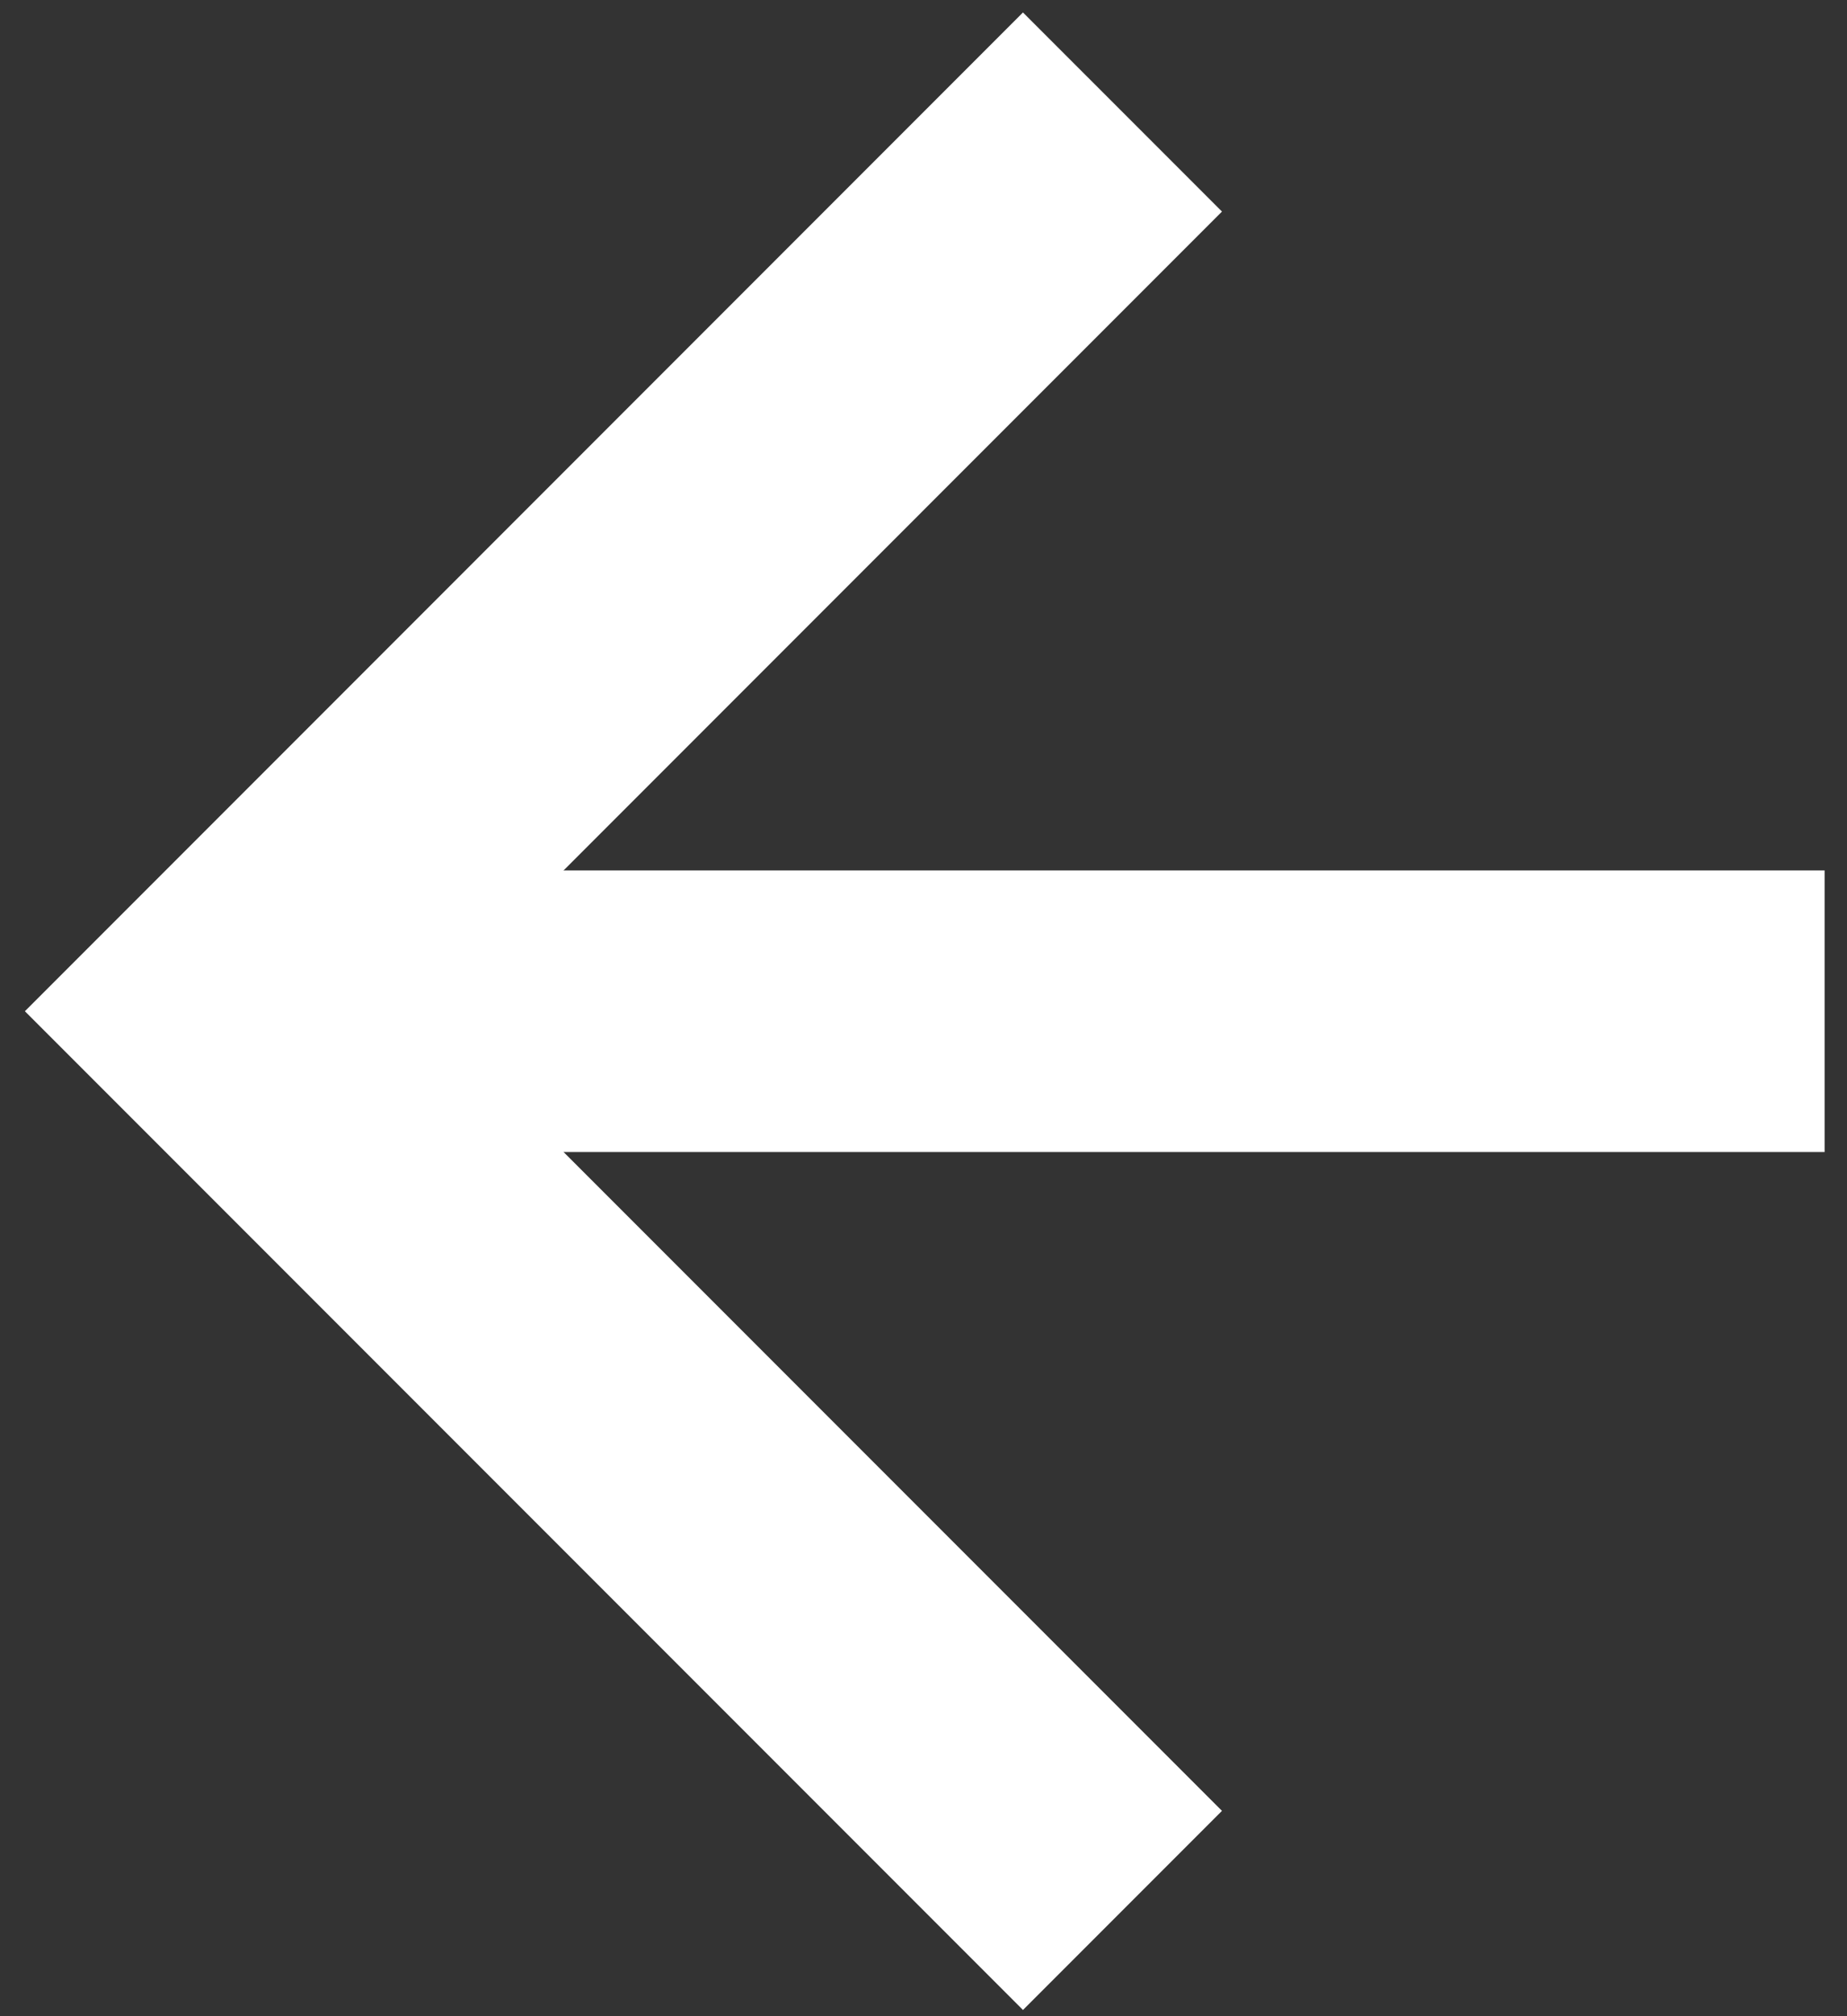
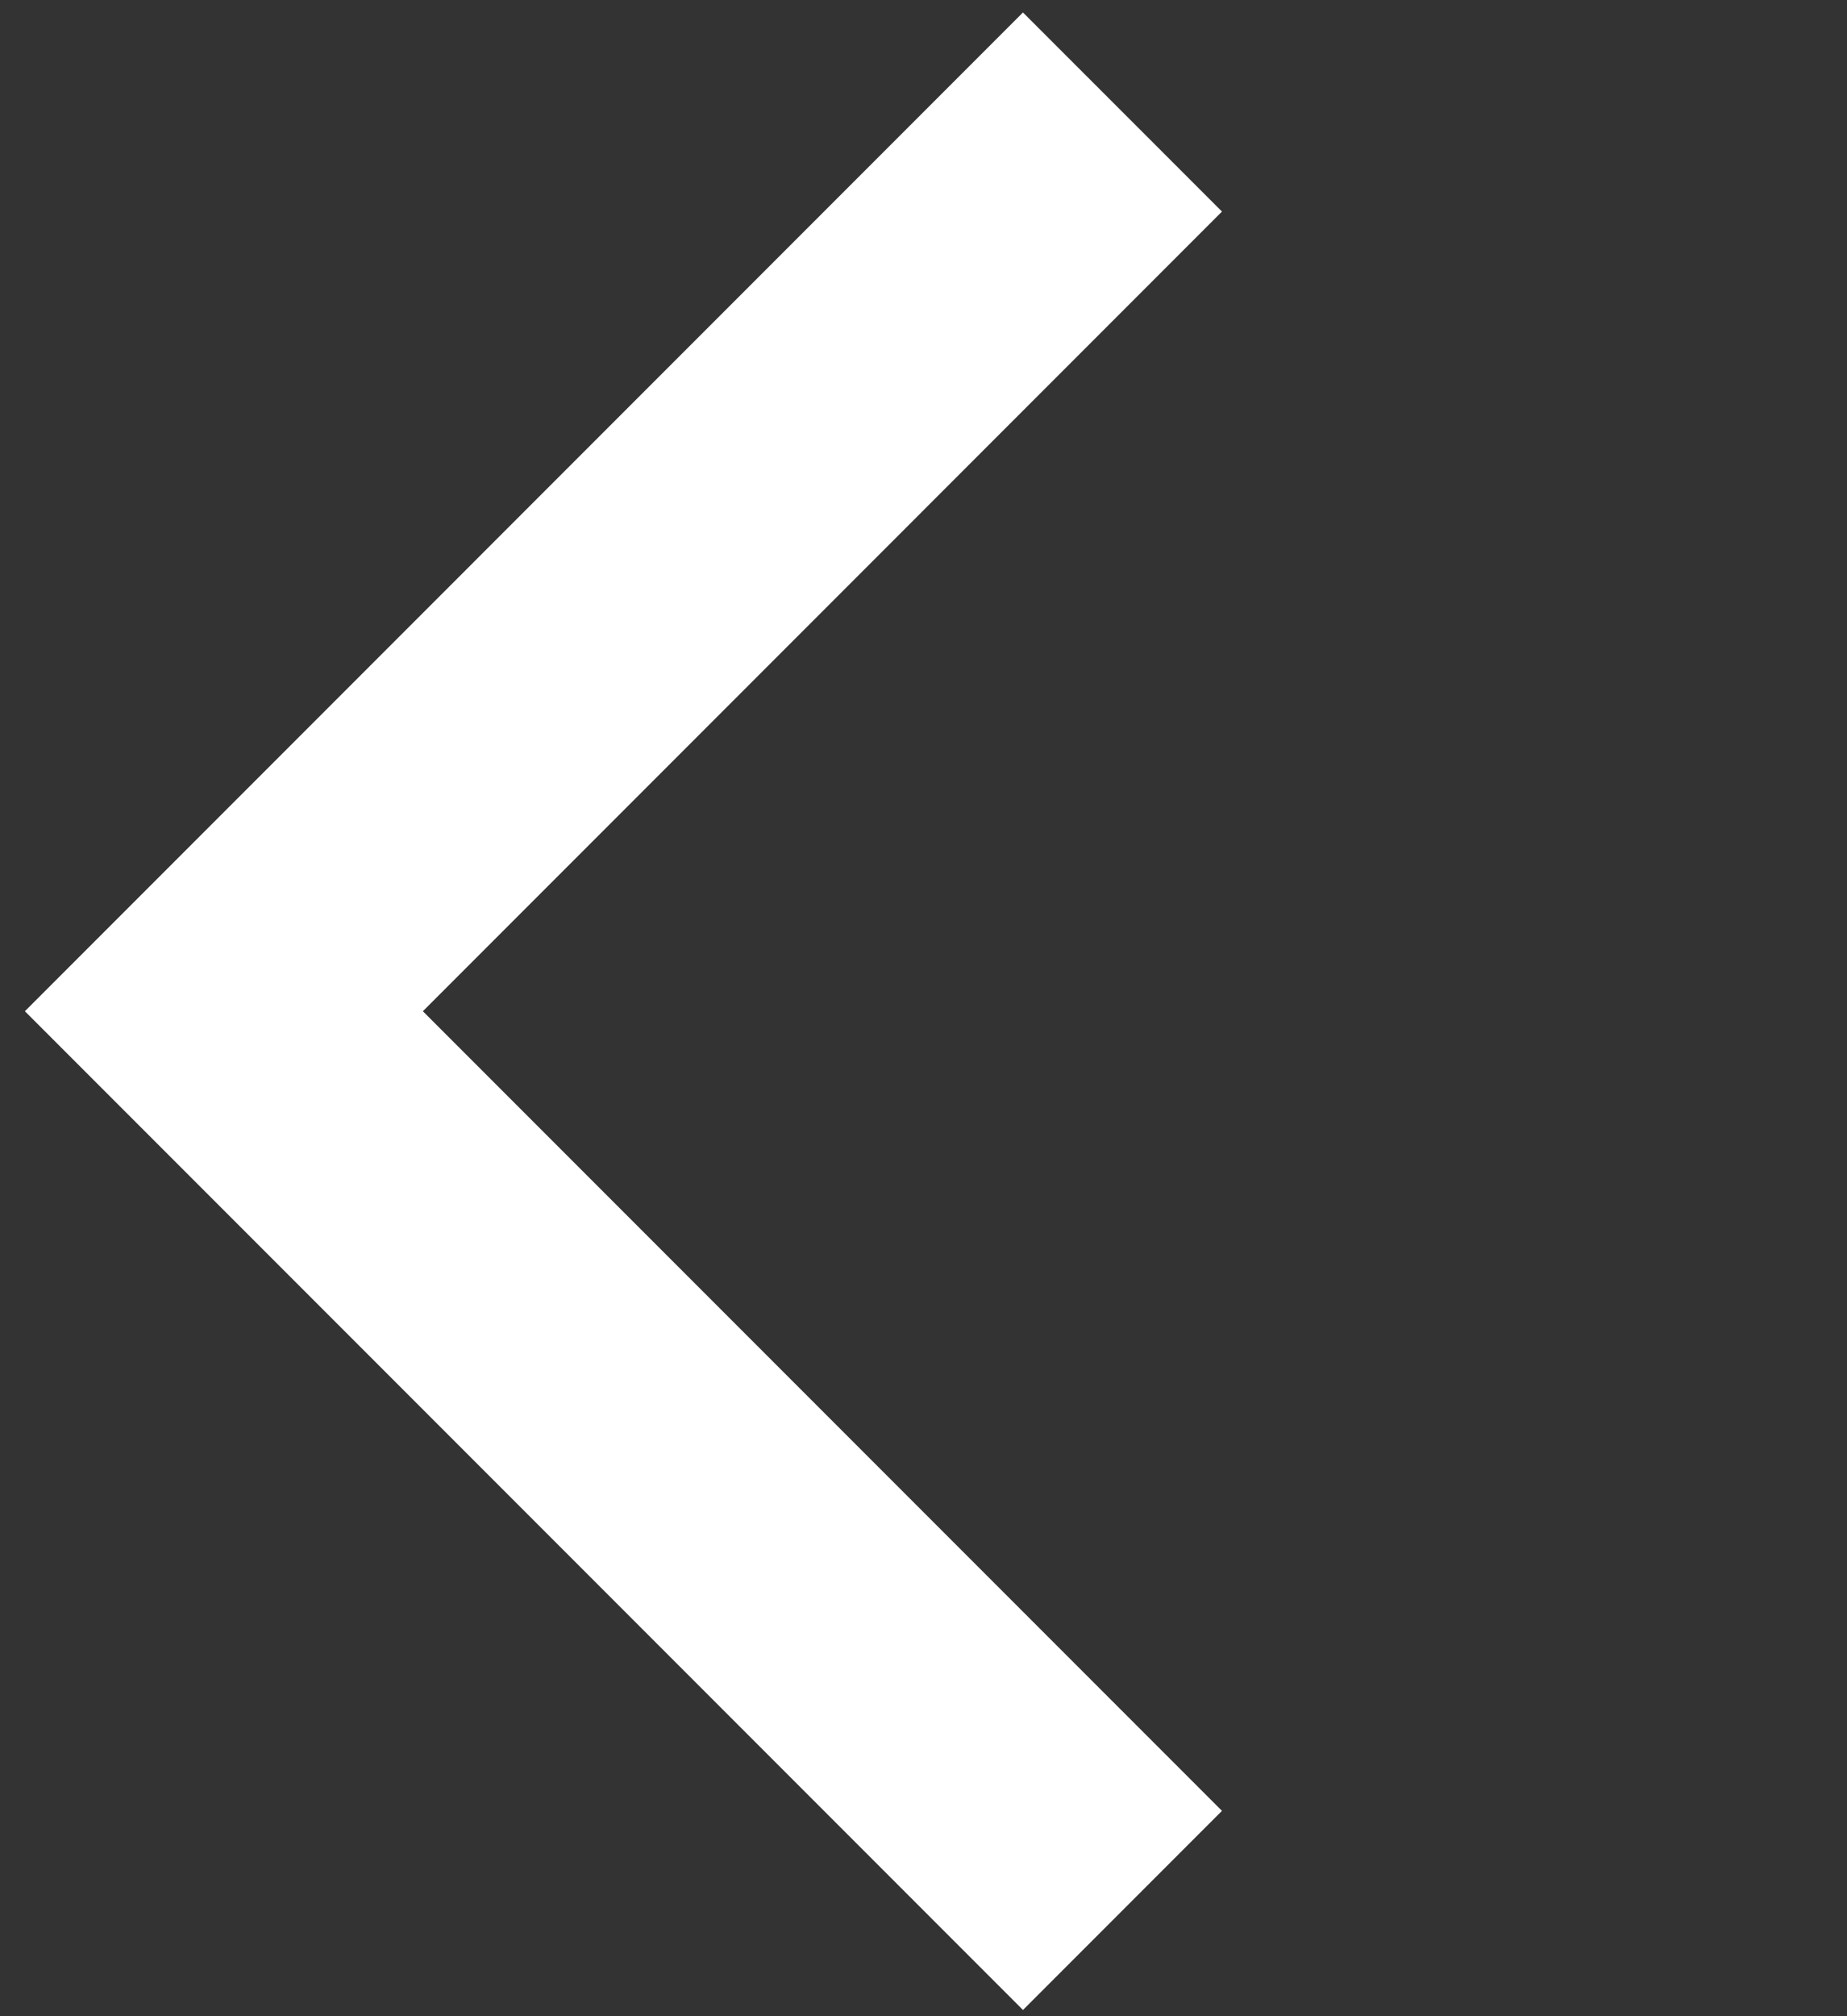
<svg xmlns="http://www.w3.org/2000/svg" width="33" height="36" viewBox="0 0 33 36" fill="none">
  <rect x="0" y="0" width="33" height="36" fill="#333333" stroke="none" />
-   <path d="M32.6 18.056L5.004 18.056" stroke="white" stroke-width="5.028" />
  <path d="M20.055 34.111L4 18.056L20.055 2" stroke="white" stroke-width="5.028" />
</svg>